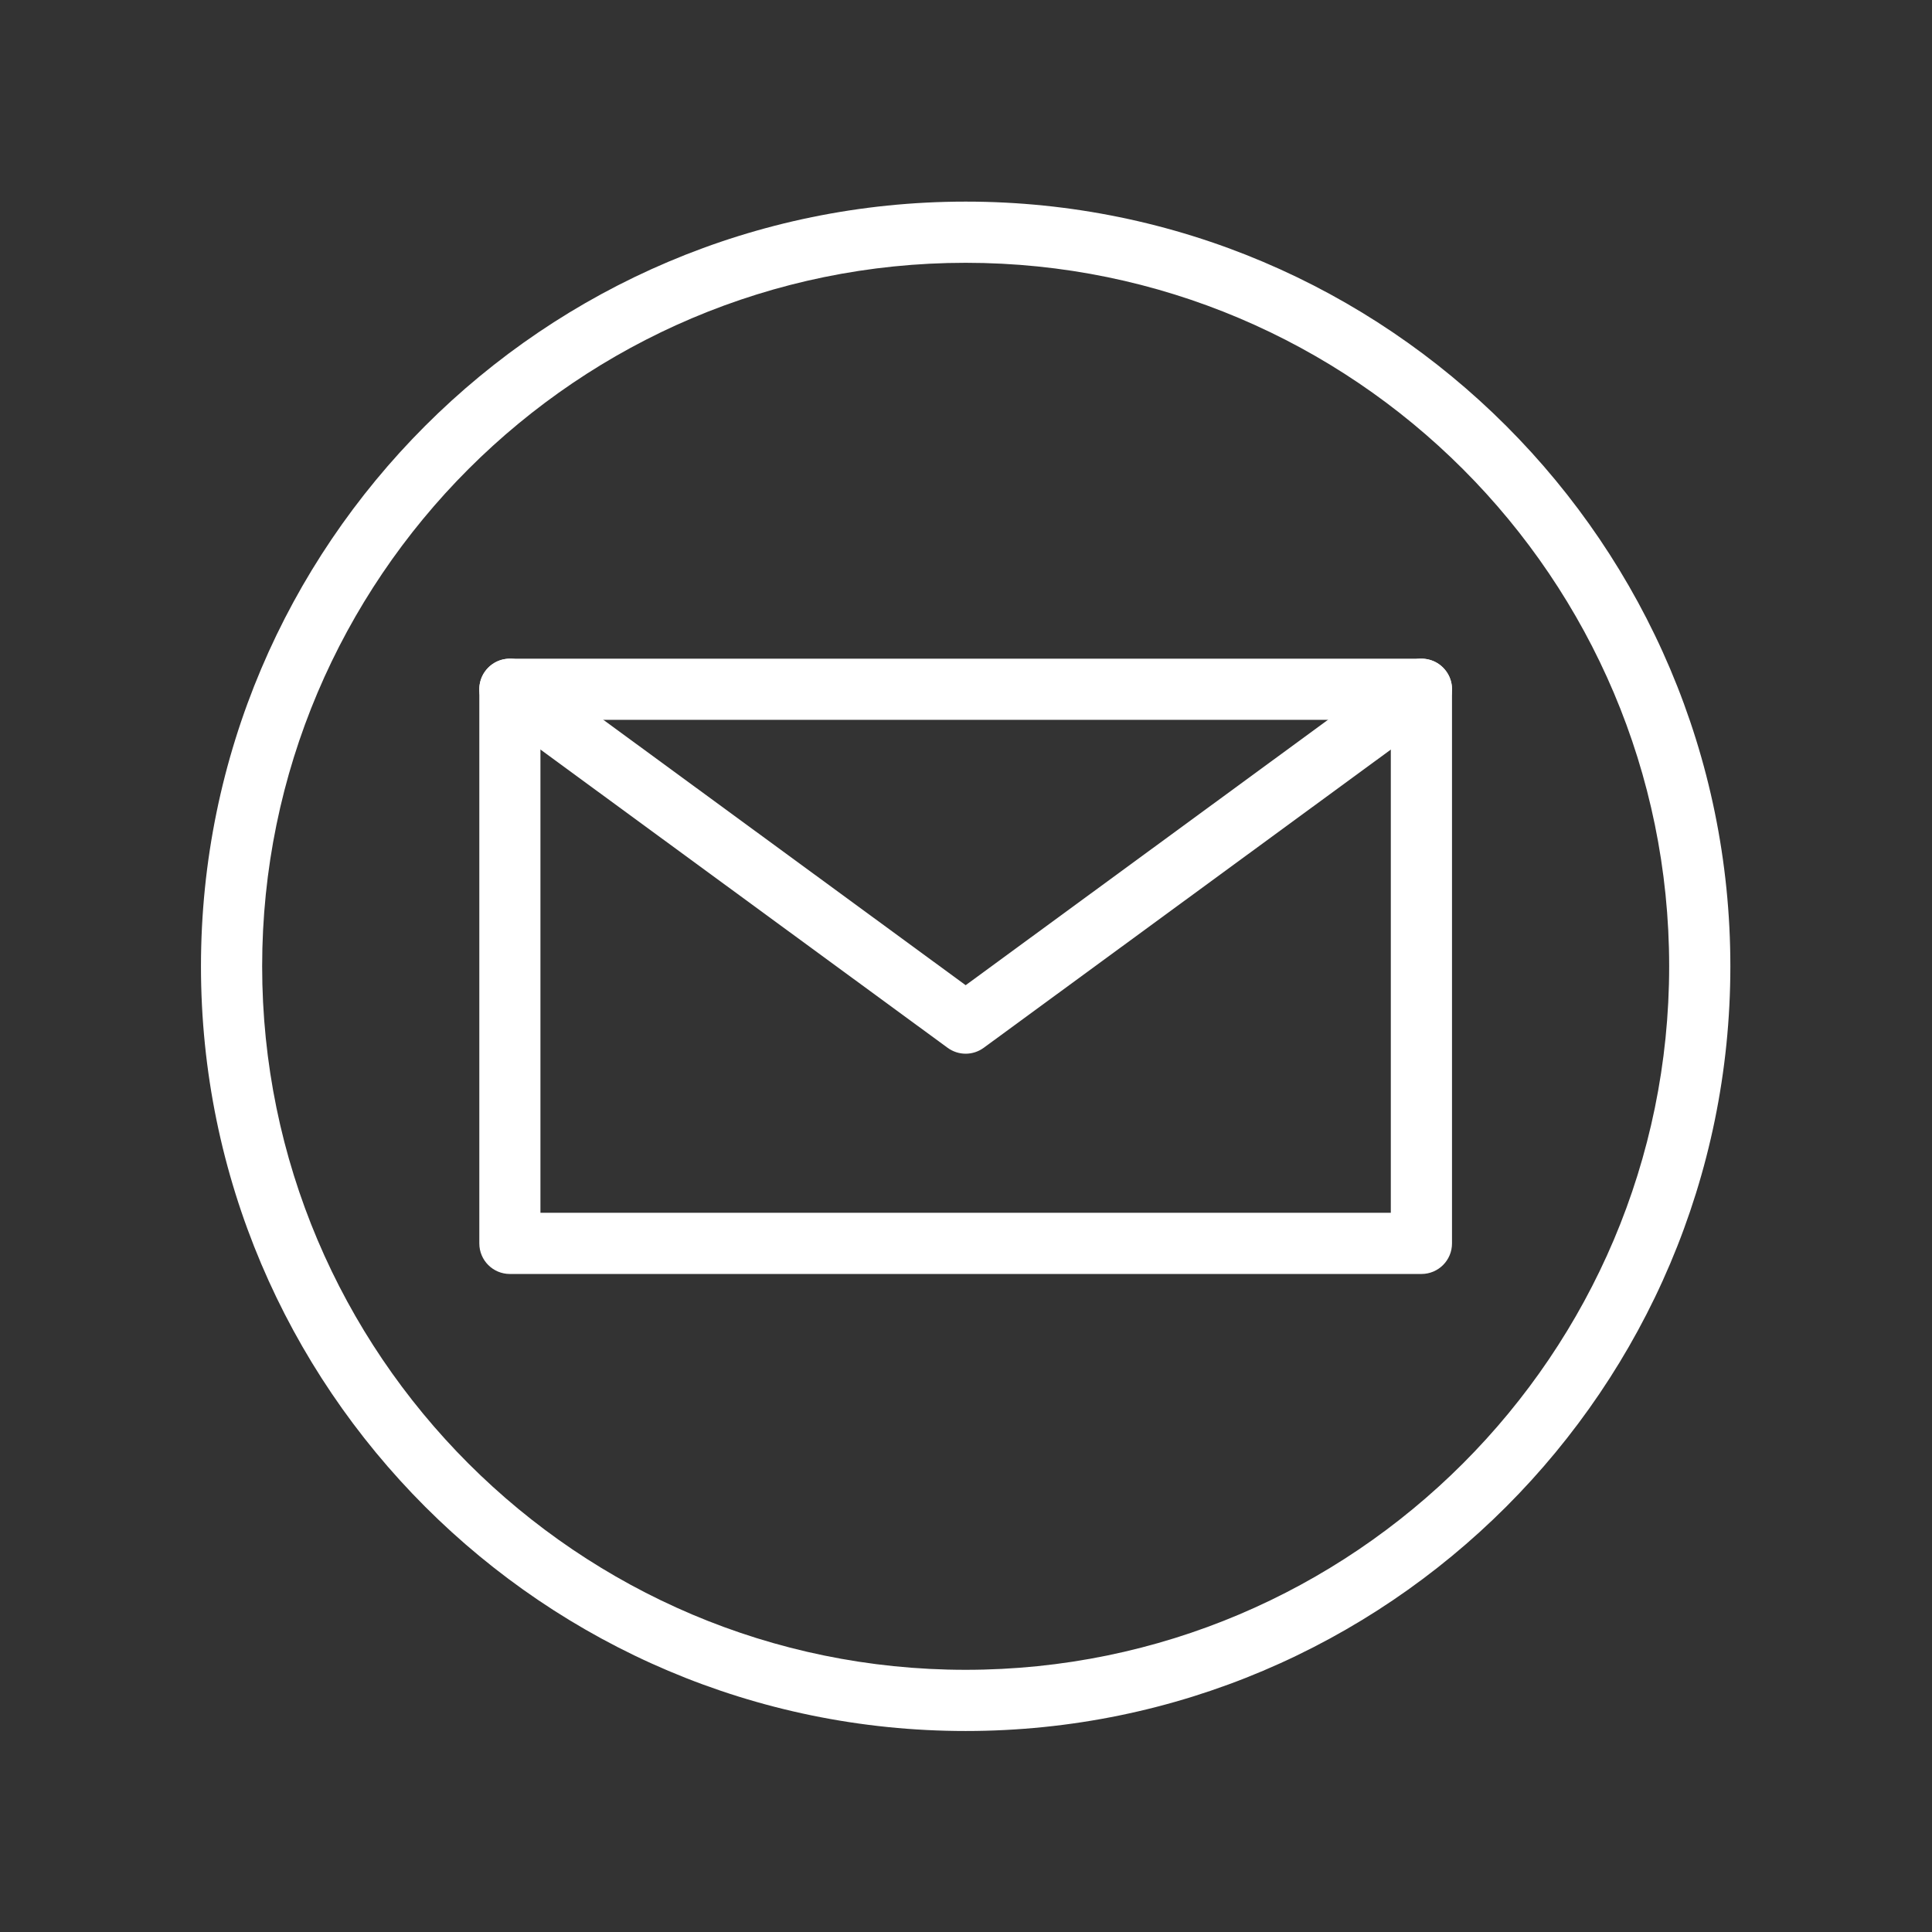
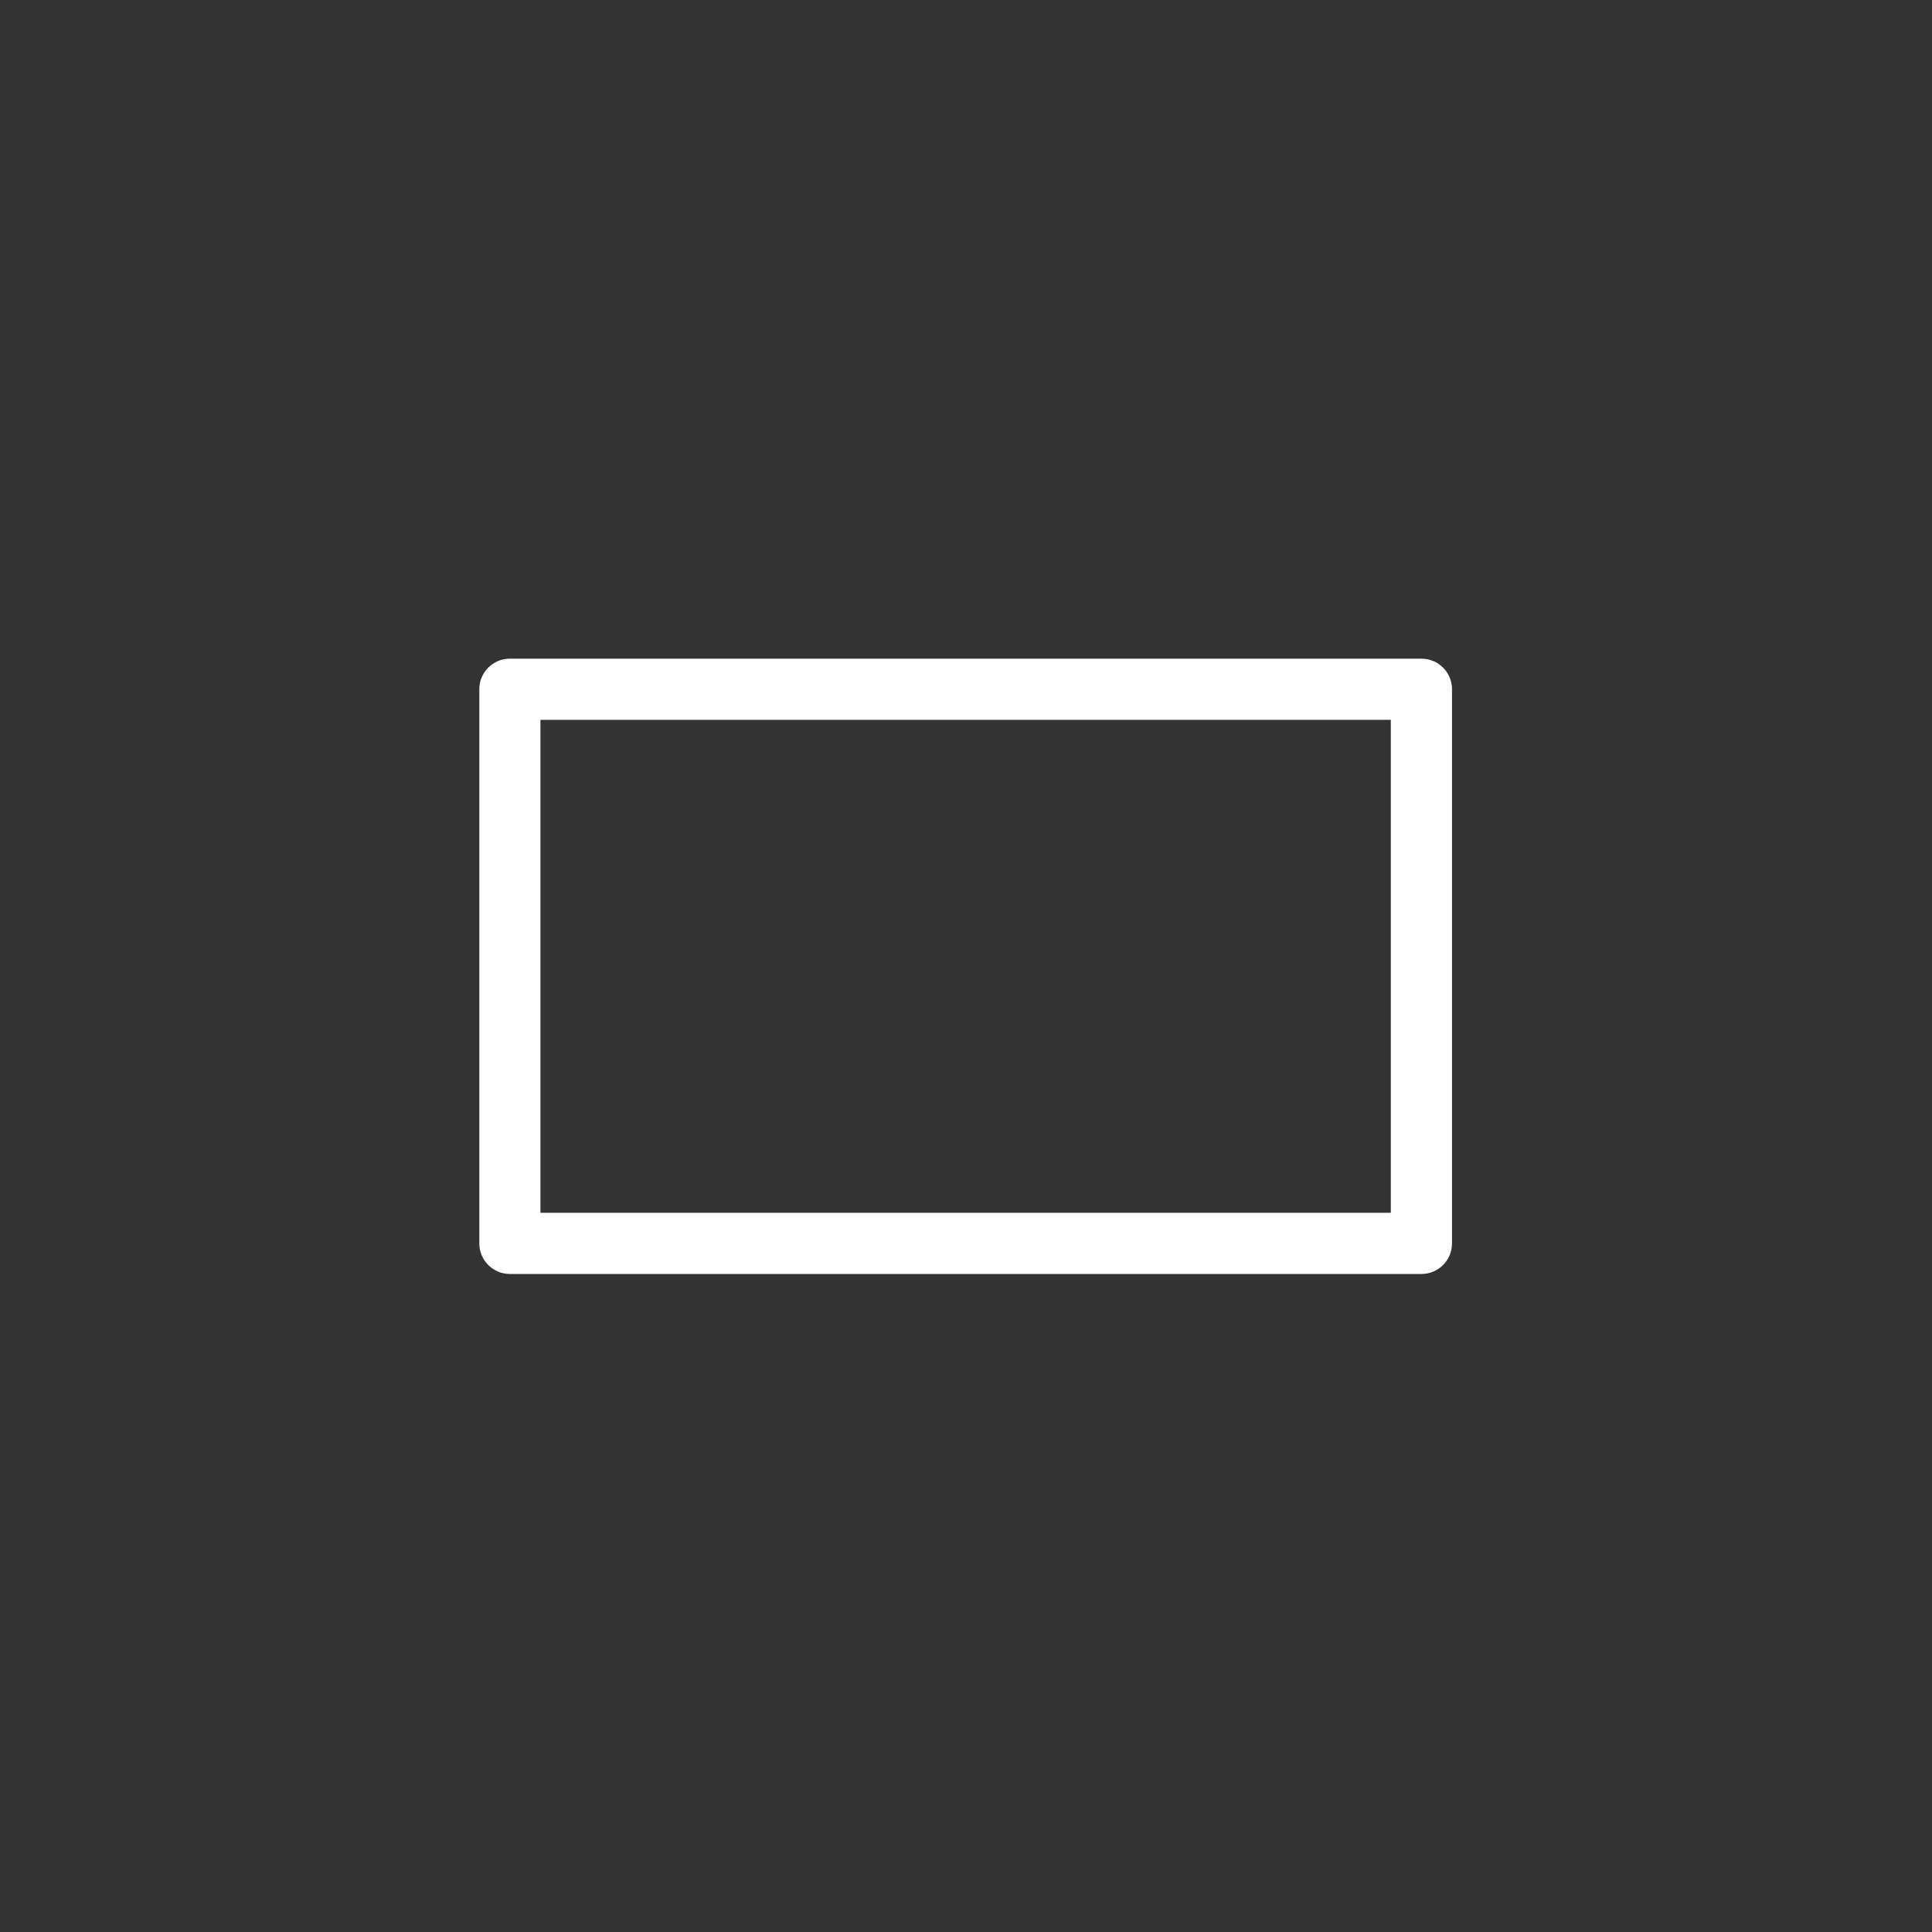
<svg xmlns="http://www.w3.org/2000/svg" width="1080" zoomAndPan="magnify" viewBox="0 0 810 810" height="1080" preserveAspectRatio="xMidYMid meet" version="1.0">
  <rect x="0" y="0" width="810" height="810" fill="#333333" stroke="none" />
  <defs>
    <clipPath id="86a5c59457">
-       <path d="M 84.395 84.395 L 725.645 84.395 L 725.645 725.645 L 84.395 725.645 Z M 84.395 84.395 " clip-rule="nonzero" />
-     </clipPath>
+       </clipPath>
  </defs>
  <g clip-path="url(#86a5c59457)">
-     <path fill="#ffffff" d="M 404.859 110.18 C 242.219 110.18 109.91 242.496 109.91 405.129 C 109.91 567.77 242.219 700.078 404.859 700.078 C 567.496 700.078 699.805 567.77 699.805 405.129 C 699.805 242.488 567.496 110.18 404.859 110.18 Z M 404.859 725.73 C 228.078 725.73 84.258 581.91 84.258 405.129 C 84.258 228.348 228.078 84.527 404.859 84.527 C 581.637 84.523 725.461 228.348 725.461 405.129 C 725.461 581.91 581.637 725.73 404.859 725.73 " fill-opacity="1" fill-rule="nonzero" />
-   </g>
+     </g>
  <path fill="#ffffff" d="M 226.582 508.469 L 583.105 508.469 L 583.105 301.801 L 226.582 301.801 Z M 595.945 534.121 L 213.77 534.121 C 206.684 534.121 200.957 528.395 200.957 521.309 L 200.957 288.961 C 200.957 281.875 206.684 276.148 213.77 276.148 L 595.945 276.148 C 603.031 276.148 608.758 281.875 608.758 288.961 L 608.758 521.309 C 608.758 528.395 603.031 534.121 595.945 534.121 " fill-opacity="1" fill-rule="nonzero" />
-   <path fill="#ffffff" d="M 404.859 441.773 C 402.203 441.773 399.543 440.945 397.273 439.285 L 206.188 299.309 C 200.457 295.133 199.242 287.105 203.422 281.406 C 207.598 275.676 215.625 274.43 221.352 278.637 L 404.859 413.051 L 588.363 278.637 C 594.09 274.43 602.117 275.676 606.297 281.406 C 610.477 287.105 609.258 295.133 603.527 299.309 L 412.441 439.285 C 410.172 440.945 407.516 441.773 404.859 441.773 " fill-opacity="1" fill-rule="nonzero" />
</svg>